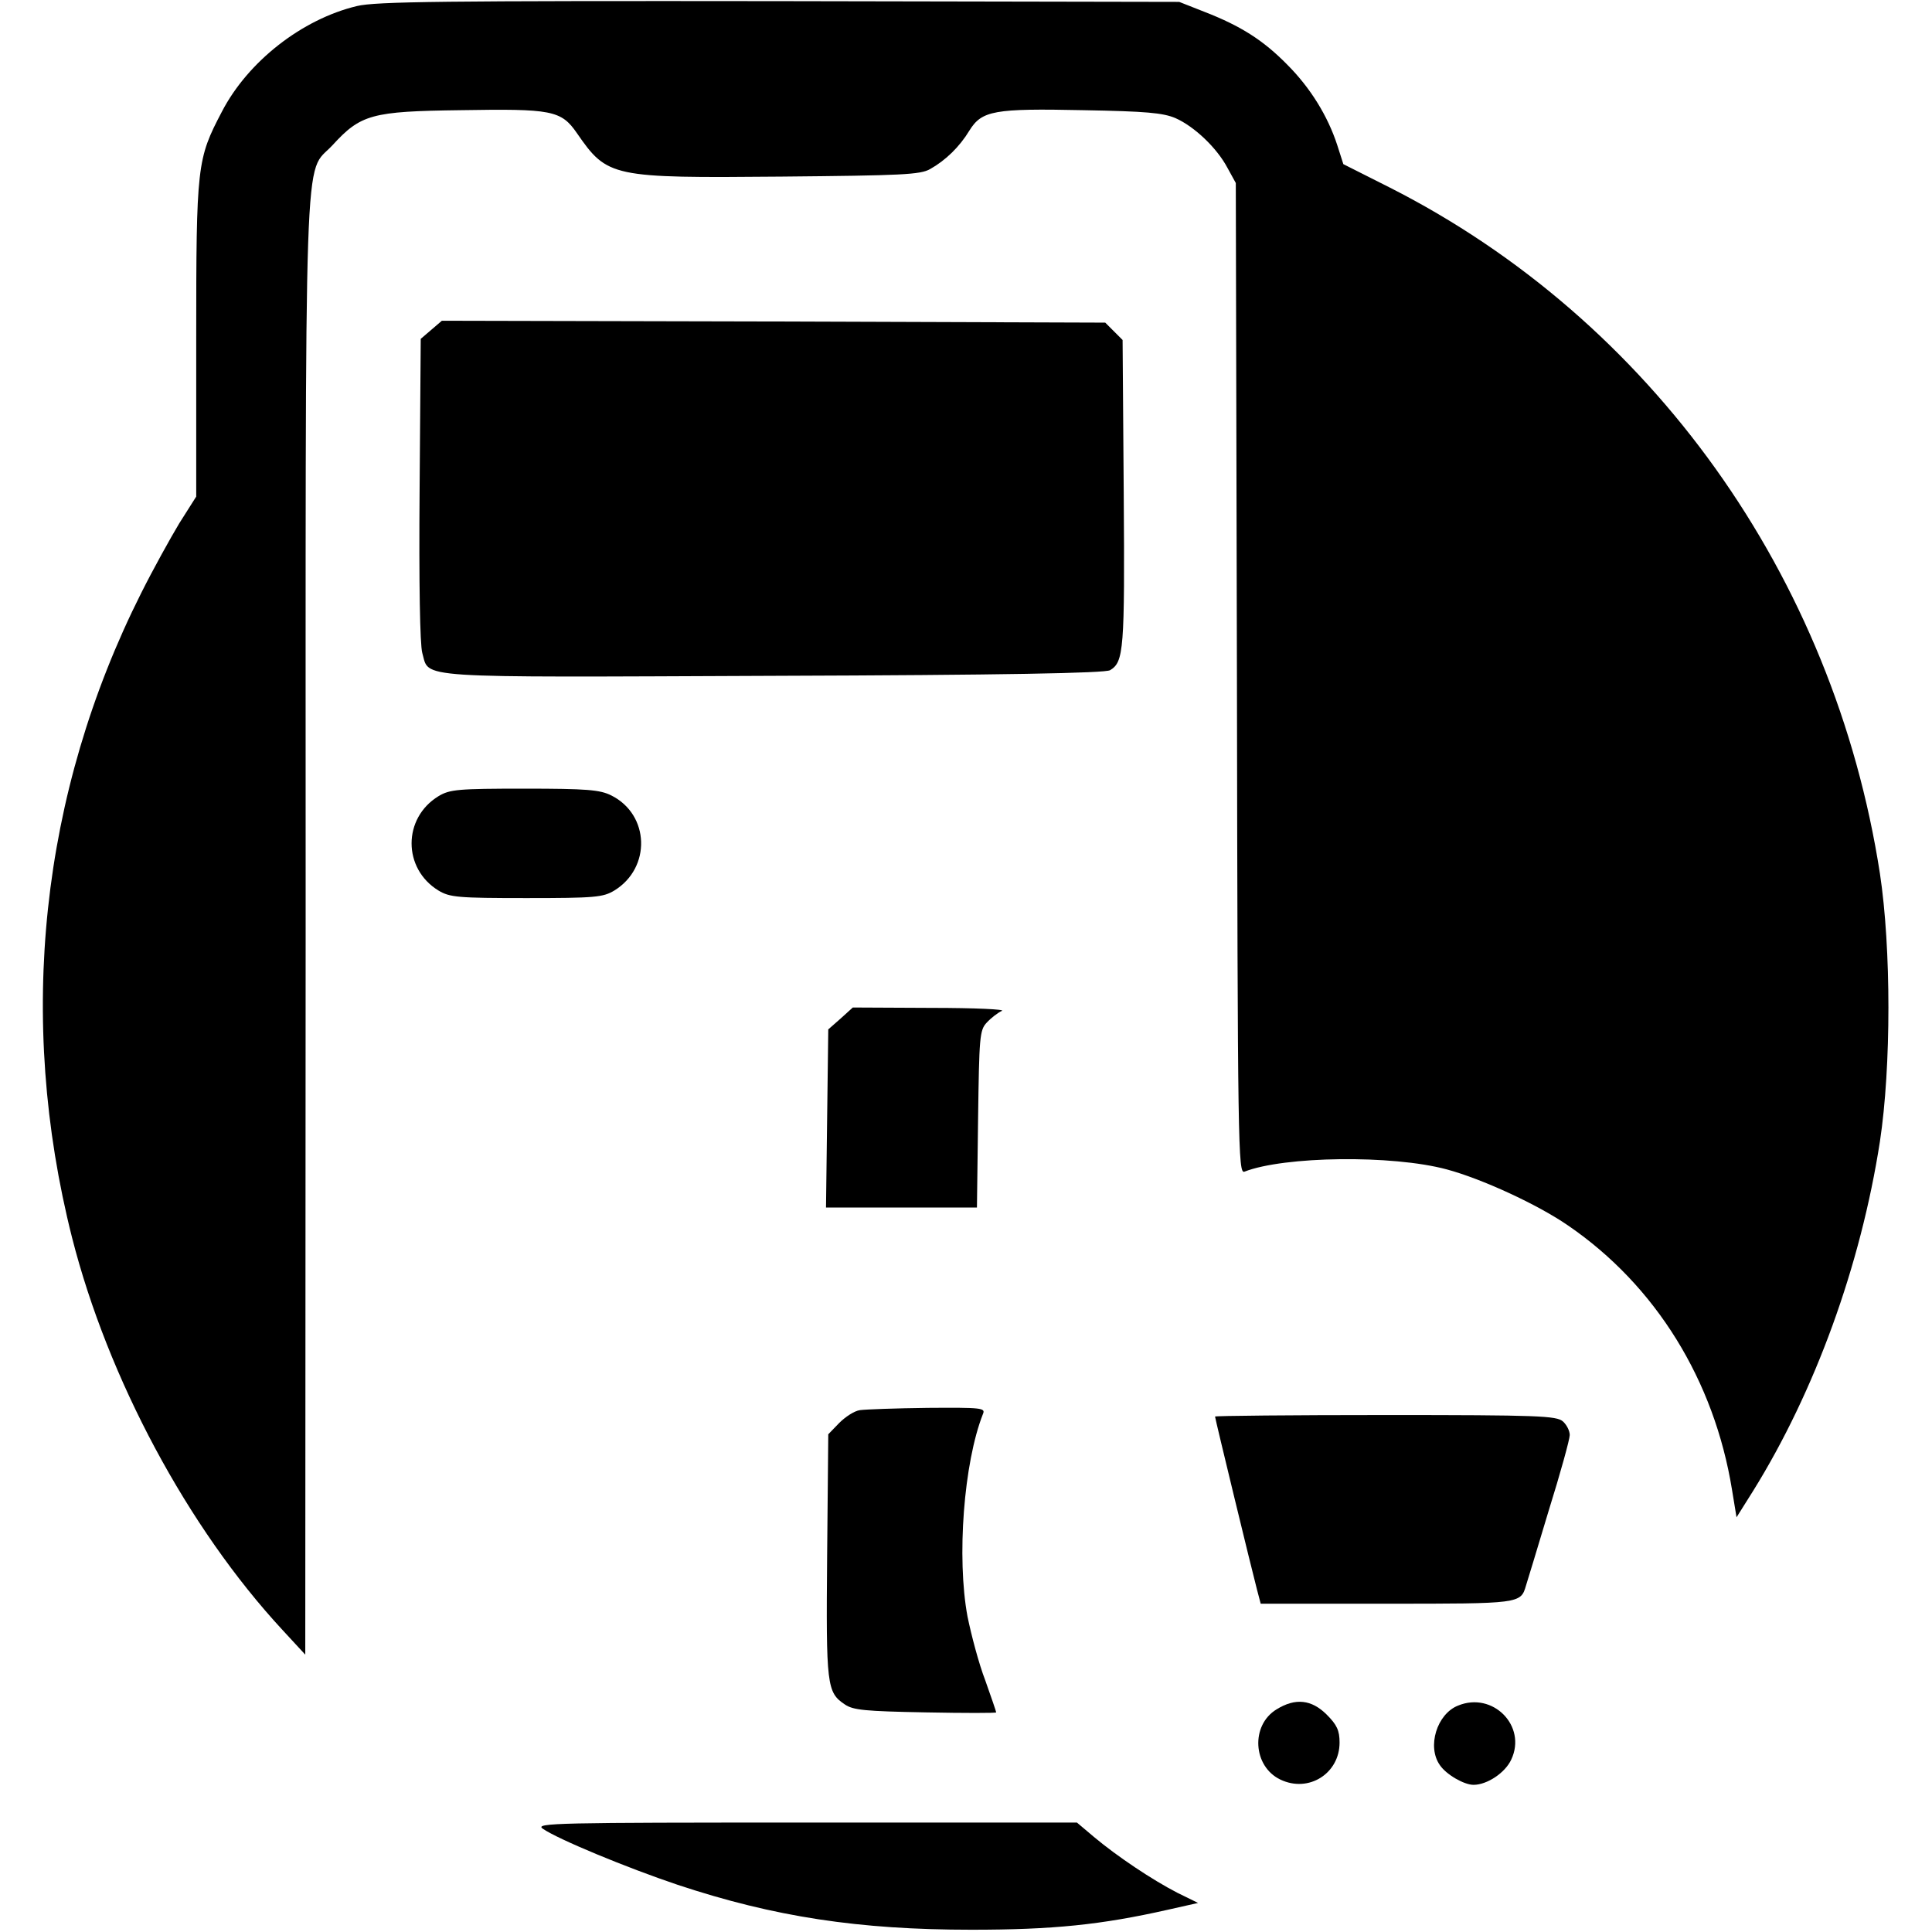
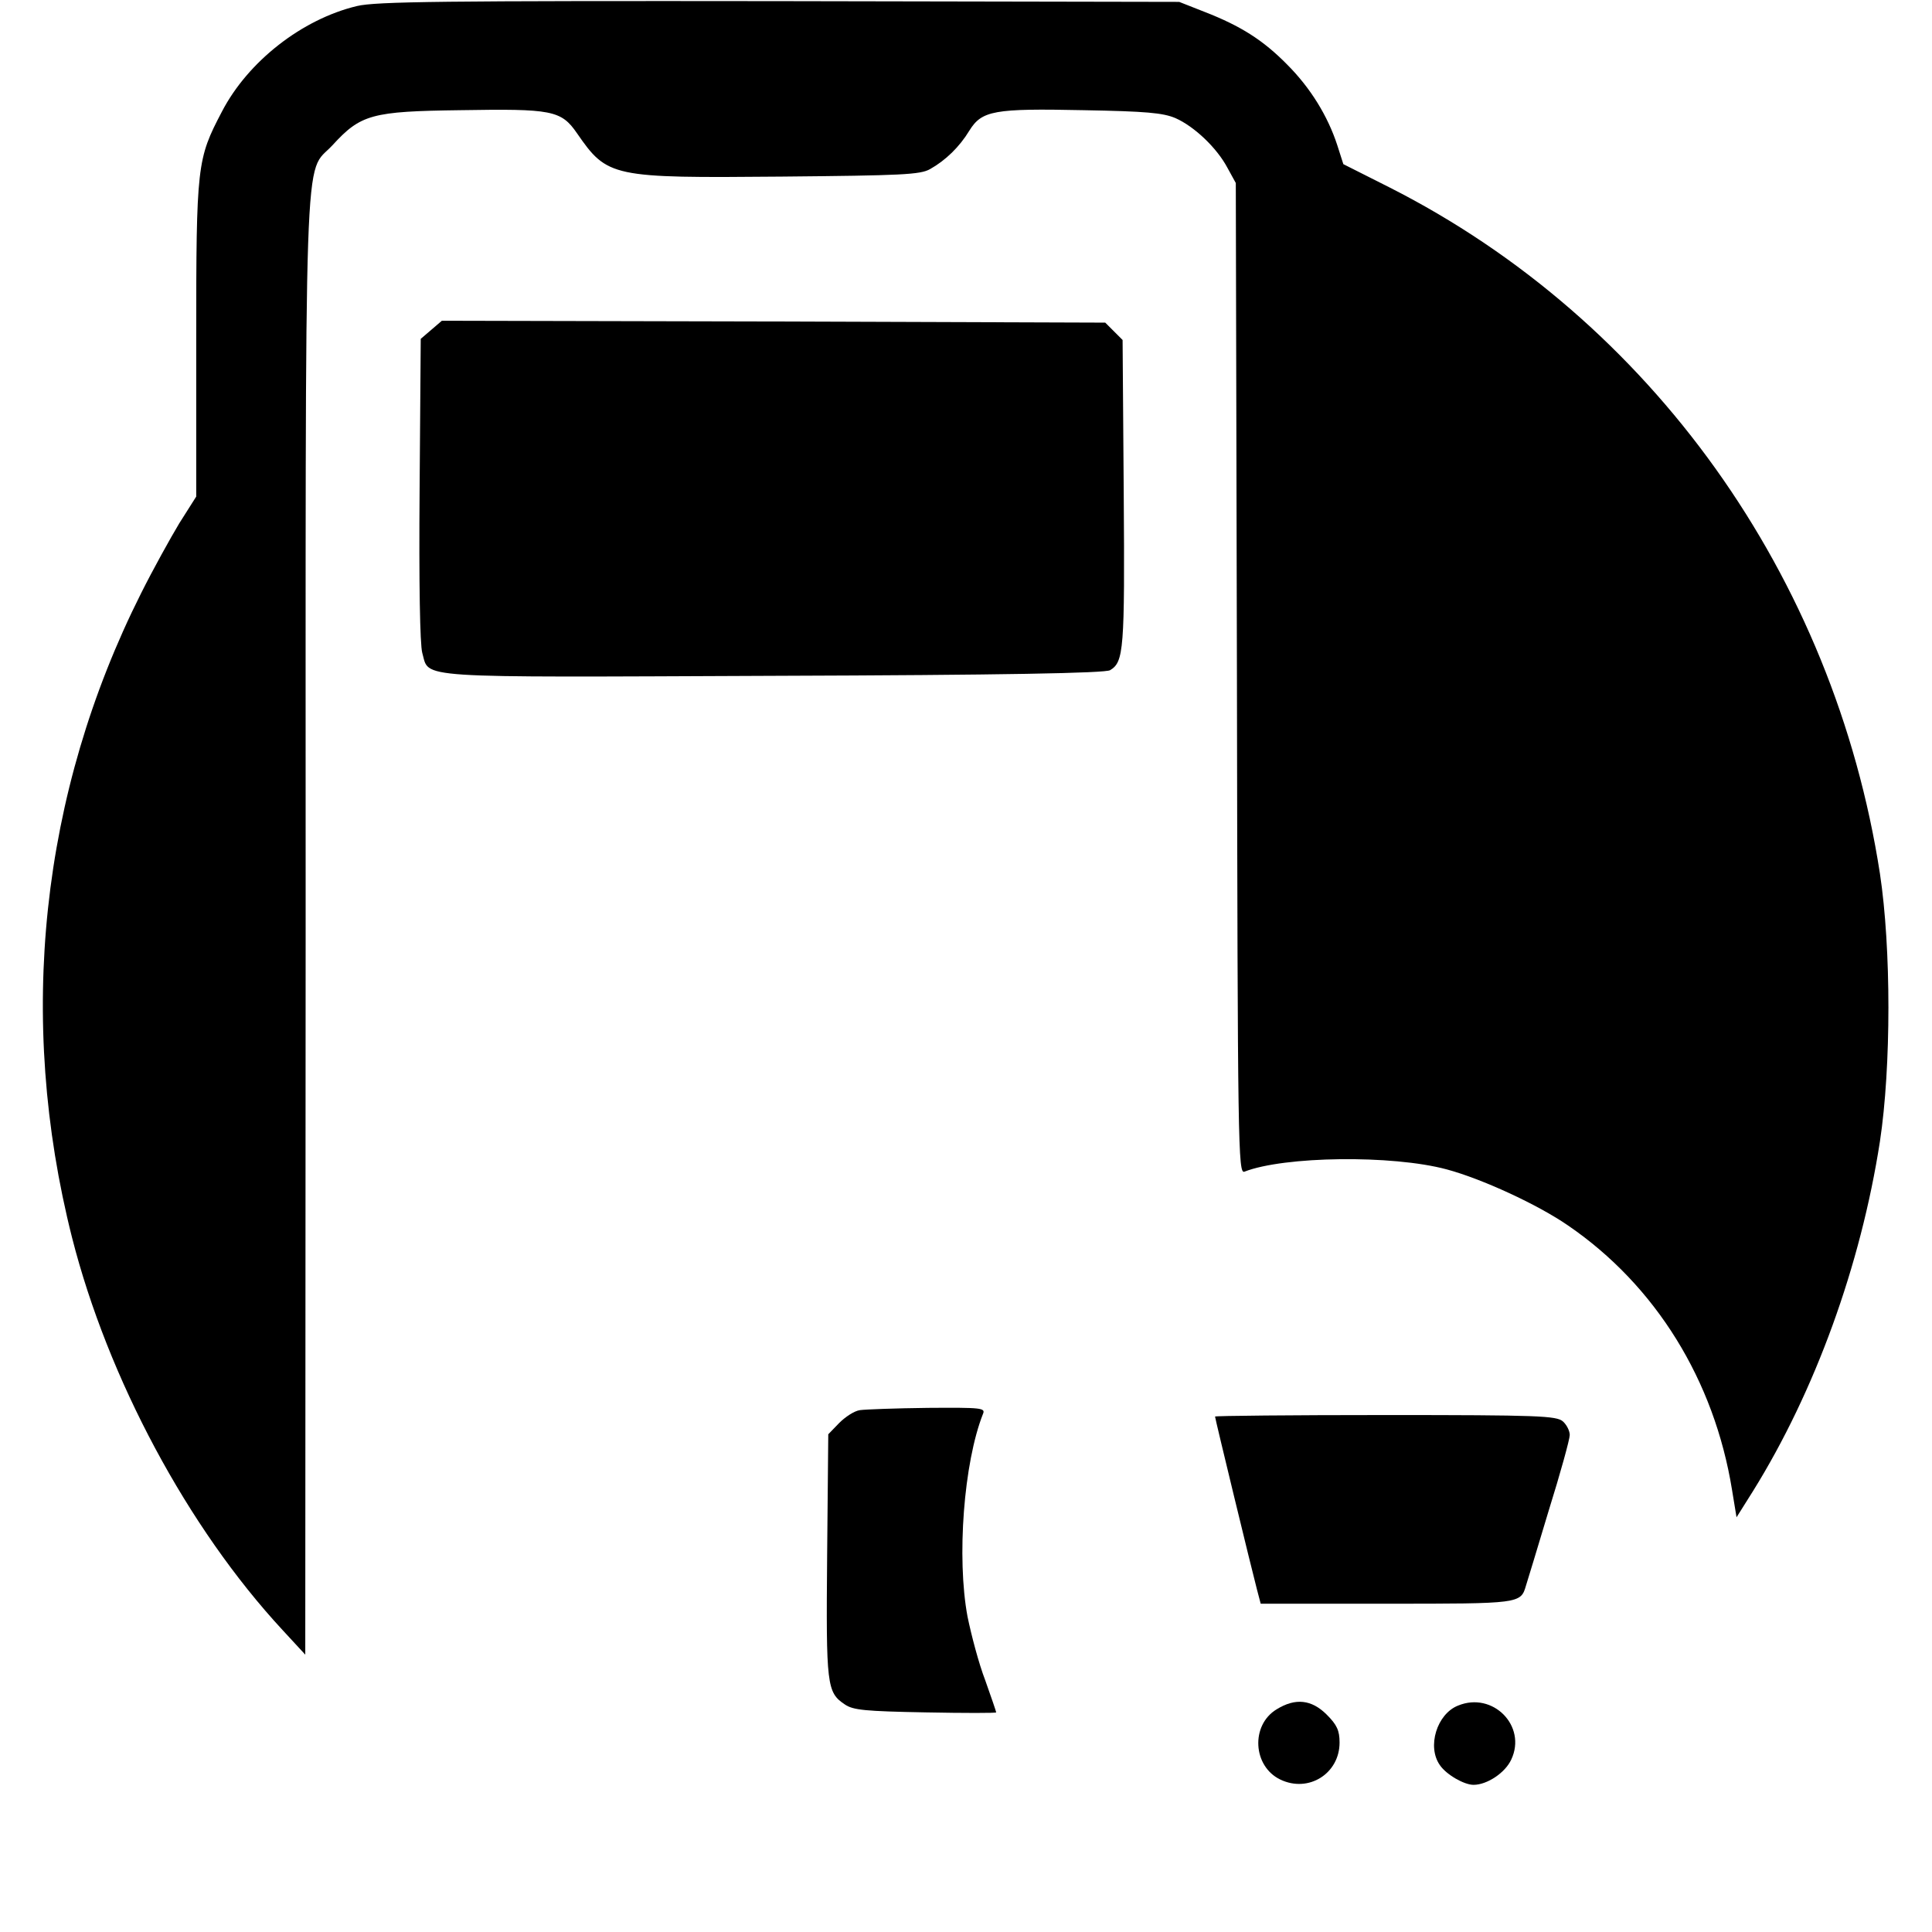
<svg xmlns="http://www.w3.org/2000/svg" version="1.0" width="512pt" height="512pt" viewBox="0 0 512 512" preserveAspectRatio="xMidYMid meet">
  <g transform="translate(0,512) scale(0.1,-0.1)" fill="#000000" stroke="none">
    <path d="M946 5104 c-146 -35 -289 -147 -358 -280 -66 -126 -68 -140 -68 -604 l0 -416 -45 -71 c-24 -40 -70 -123 -101 -185 -267 -531 -330 -1127 -183 -1708 95 -373 306 -768 558 -1040 l60 -65 1 1926 c0 2153 -6 1991 71 2074 75 82 104 90 339 93 242 4 267 0 309 -61 81 -117 91 -119 542 -115 319 3 368 5 394 20 41 23 78 59 104 102 33 53 65 59 302 54 166 -3 211 -7 244 -21 50 -22 110 -79 138 -132 l22 -40 3 -1314 c2 -1242 3 -1313 20 -1306 105 41 391 45 536 6 93 -25 241 -93 322 -149 232 -159 387 -410 434 -700 l12 -73 44 70 c164 264 285 597 336 926 30 198 30 512 0 710 -122 789 -607 1467 -1299 1818 l-123 62 -16 50 c-25 77 -71 152 -133 214 -63 64 -122 102 -220 140 l-66 26 -1060 2 c-890 1 -1069 -1 -1119 -13z" />
    <path d="M1143 4246 l-28 -24 -3 -399 c-2 -252 1 -411 7 -433 20 -69 -38 -65 931 -61 608 2 880 7 892 15 36 22 39 52 36 469 l-3 406 -23 23 -23 23 -879 3 -879 2 -28 -24z" />
-     <path d="M1162 3010 c-95 -58 -95 -192 0 -250 30 -18 51 -20 233 -20 182 0 203 2 233 20 98 60 94 201 -8 252 -30 15 -64 18 -230 18 -177 0 -198 -2 -228 -20z" />
-     <path d="M2228 2421 l-33 -29 -3 -236 -3 -236 200 0 200 0 3 234 c3 218 4 236 23 256 11 12 29 26 40 31 11 4 -69 8 -187 8 l-208 1 -32 -29z" />
    <path d="M2279 1383 c-15 -2 -39 -18 -55 -34 l-29 -30 -3 -322 c-3 -344 -1 -362 47 -394 22 -15 53 -18 214 -21 103 -2 187 -2 187 0 0 2 -13 40 -29 85 -17 44 -37 120 -47 169 -29 156 -10 408 41 537 7 16 -4 17 -146 16 -85 -1 -166 -4 -180 -6z" />
    <path d="M3220 1366 c0 -5 98 -409 111 -458 l10 -38 334 0 c354 0 355 0 369 48 3 9 30 98 60 198 31 99 56 190 56 201 0 11 -8 27 -18 36 -17 15 -64 17 -470 17 -249 0 -452 -2 -452 -4z" />
    <path d="M3383 590 c-69 -42 -63 -151 10 -186 75 -36 157 16 157 98 0 32 -7 47 -34 74 -40 40 -83 45 -133 14z" />
    <path d="M3864 600 c-56 -22 -83 -109 -48 -158 17 -25 64 -52 89 -52 36 0 84 32 100 67 42 89 -49 181 -141 143z" />
-     <path d="M1438 274 c40 -28 224 -104 358 -149 256 -85 480 -119 779 -119 215 0 343 13 520 53 l80 18 -55 27 c-66 34 -159 96 -221 148 l-45 38 -719 0 c-657 0 -718 -1 -697 -16z" />
  </g>
</svg>